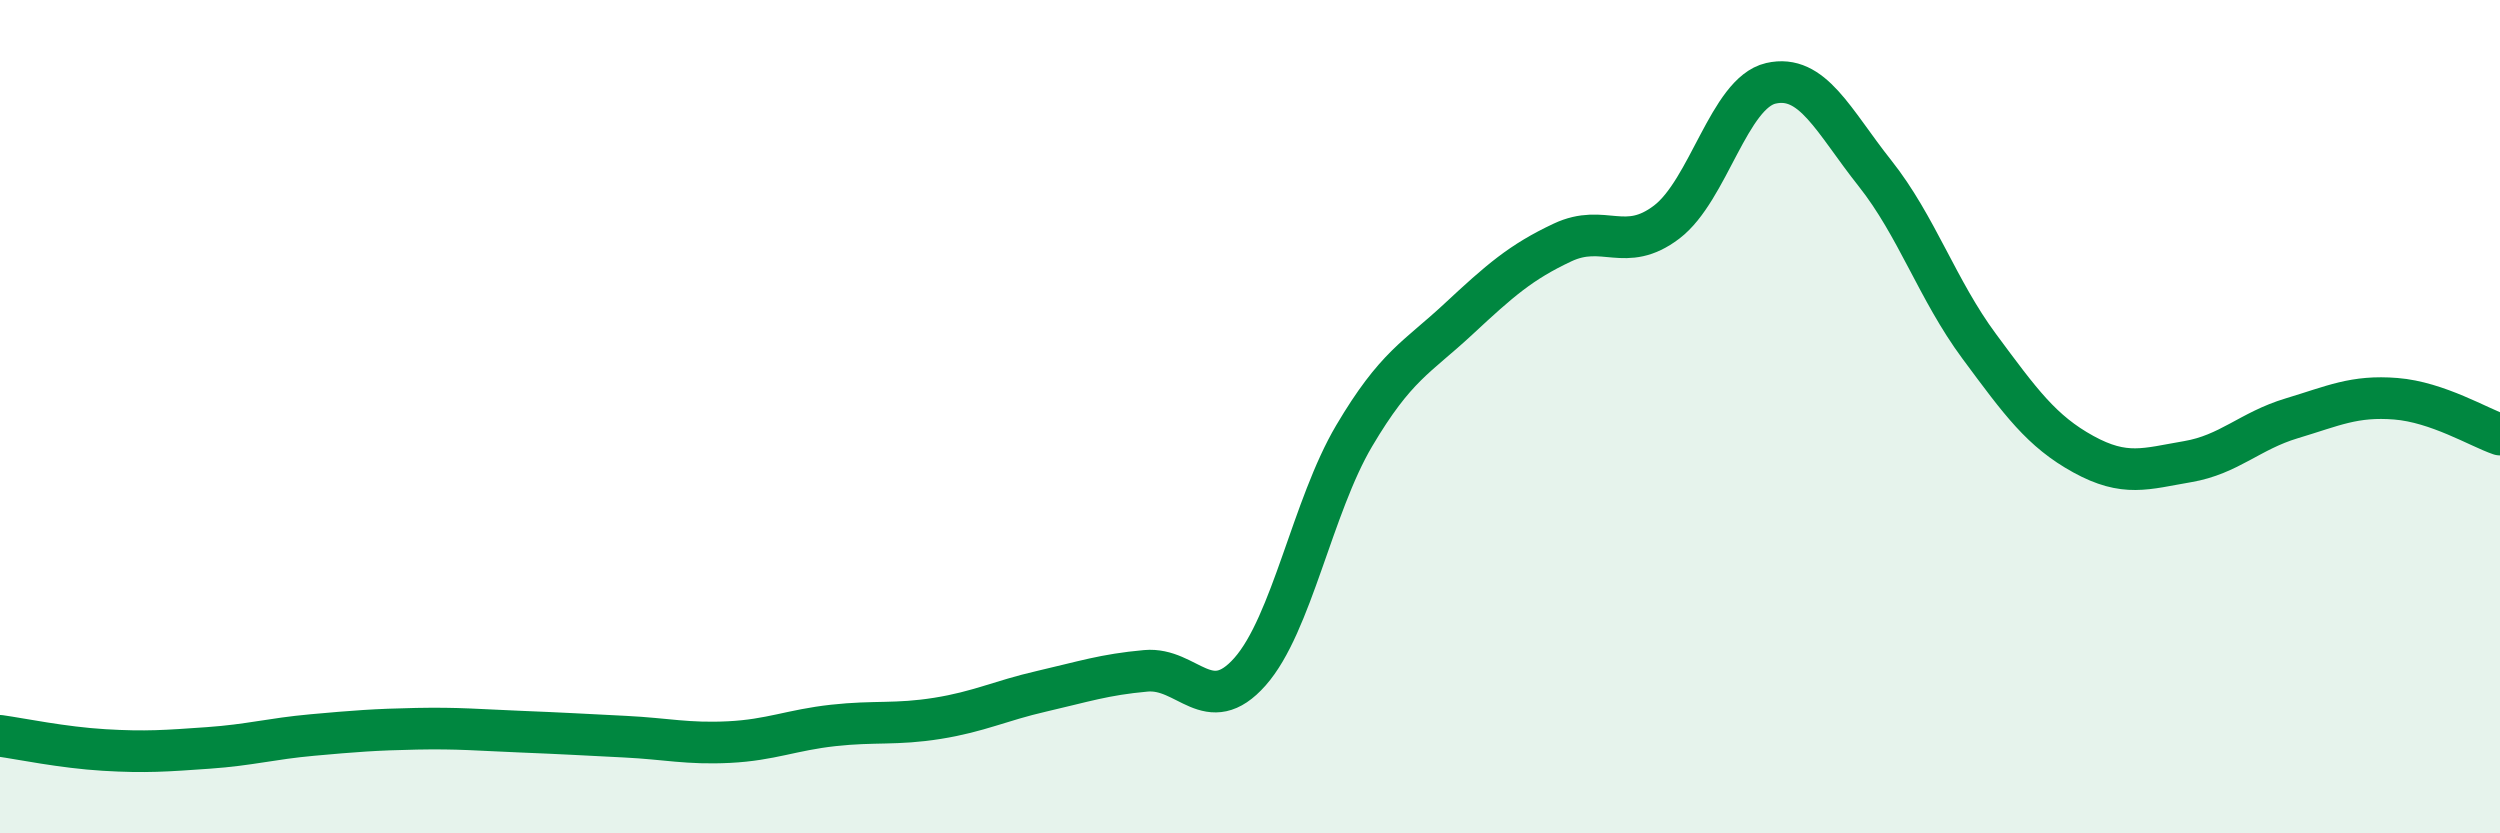
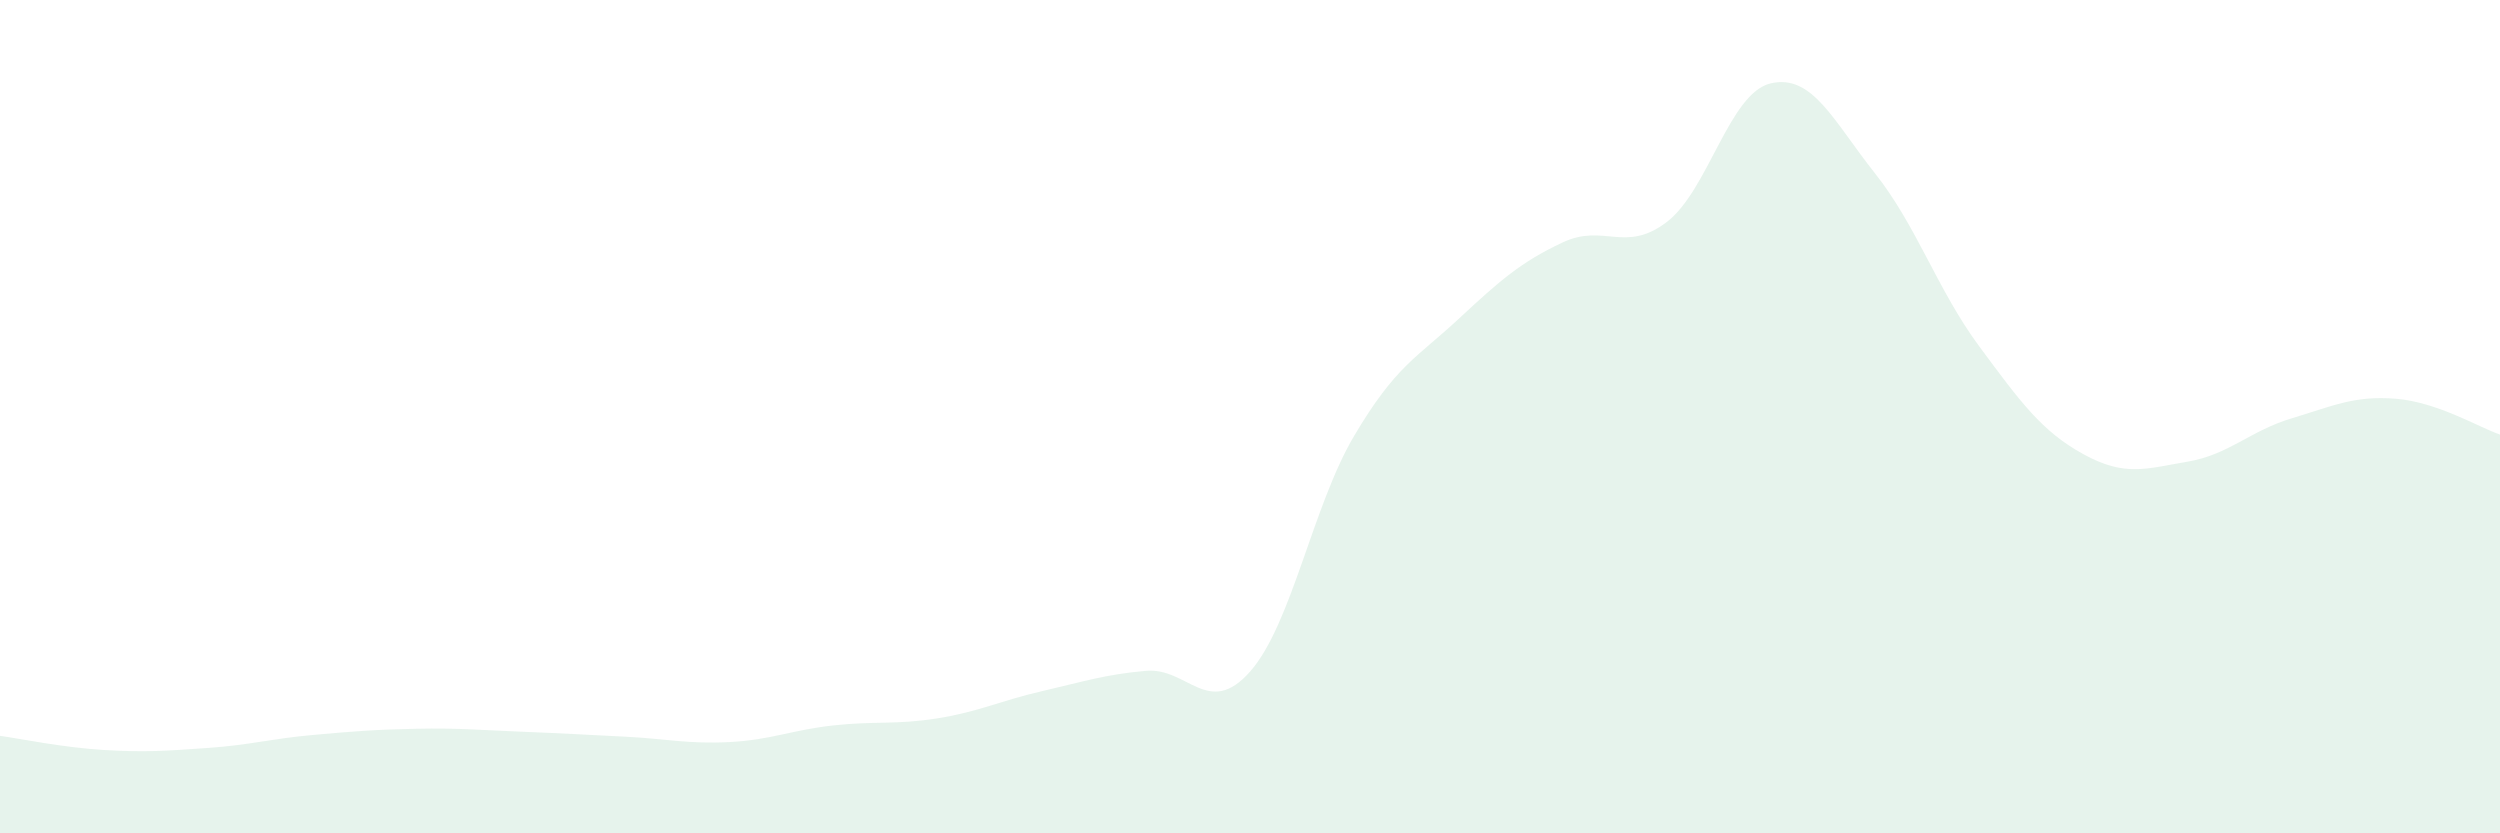
<svg xmlns="http://www.w3.org/2000/svg" width="60" height="20" viewBox="0 0 60 20">
  <path d="M 0,17.66 C 0.5,17.73 1.5,17.94 2.5,18 C 3.5,18.06 4,18.02 5,17.95 C 6,17.88 6.5,17.73 7.5,17.64 C 8.5,17.55 9,17.51 10,17.49 C 11,17.47 11.5,17.52 12.5,17.56 C 13.5,17.6 14,17.63 15,17.68 C 16,17.73 16.5,17.86 17.5,17.81 C 18.5,17.76 19,17.52 20,17.41 C 21,17.3 21.5,17.4 22.5,17.24 C 23.5,17.08 24,16.82 25,16.59 C 26,16.36 26.5,16.19 27.5,16.1 C 28.5,16.01 29,17.25 30,16.12 C 31,14.99 31.5,12.15 32.5,10.46 C 33.5,8.77 34,8.59 35,7.66 C 36,6.73 36.5,6.29 37.5,5.82 C 38.5,5.35 39,6.09 40,5.33 C 41,4.57 41.5,2.23 42.5,2 C 43.5,1.77 44,2.9 45,4.16 C 46,5.42 46.5,6.96 47.5,8.31 C 48.5,9.66 49,10.35 50,10.9 C 51,11.45 51.5,11.25 52.5,11.08 C 53.5,10.91 54,10.34 55,10.04 C 56,9.74 56.5,9.49 57.5,9.57 C 58.5,9.65 59.5,10.26 60,10.43L60 20L0 20Z" fill="#008740" opacity="0.1" stroke-linecap="round" stroke-linejoin="round" />
-   <path d="M 0,17.66 C 0.5,17.73 1.5,17.94 2.5,18 C 3.5,18.06 4,18.02 5,17.95 C 6,17.88 6.5,17.73 7.5,17.64 C 8.5,17.55 9,17.51 10,17.49 C 11,17.47 11.5,17.52 12.5,17.56 C 13.5,17.6 14,17.63 15,17.68 C 16,17.73 16.5,17.86 17.5,17.81 C 18.5,17.76 19,17.52 20,17.41 C 21,17.3 21.5,17.4 22.5,17.24 C 23.5,17.08 24,16.82 25,16.59 C 26,16.36 26.5,16.19 27.5,16.1 C 28.5,16.01 29,17.25 30,16.12 C 31,14.99 31.5,12.15 32.5,10.46 C 33.5,8.77 34,8.59 35,7.66 C 36,6.73 36.5,6.29 37.5,5.82 C 38.5,5.35 39,6.09 40,5.33 C 41,4.57 41.5,2.23 42.5,2 C 43.5,1.77 44,2.9 45,4.16 C 46,5.42 46.5,6.96 47.5,8.31 C 48.5,9.66 49,10.35 50,10.9 C 51,11.45 51.5,11.25 52.5,11.08 C 53.5,10.91 54,10.34 55,10.04 C 56,9.74 56.5,9.49 57.5,9.57 C 58.5,9.65 59.5,10.26 60,10.43" stroke="#008740" stroke-width="1" fill="none" stroke-linecap="round" stroke-linejoin="round" />
</svg>